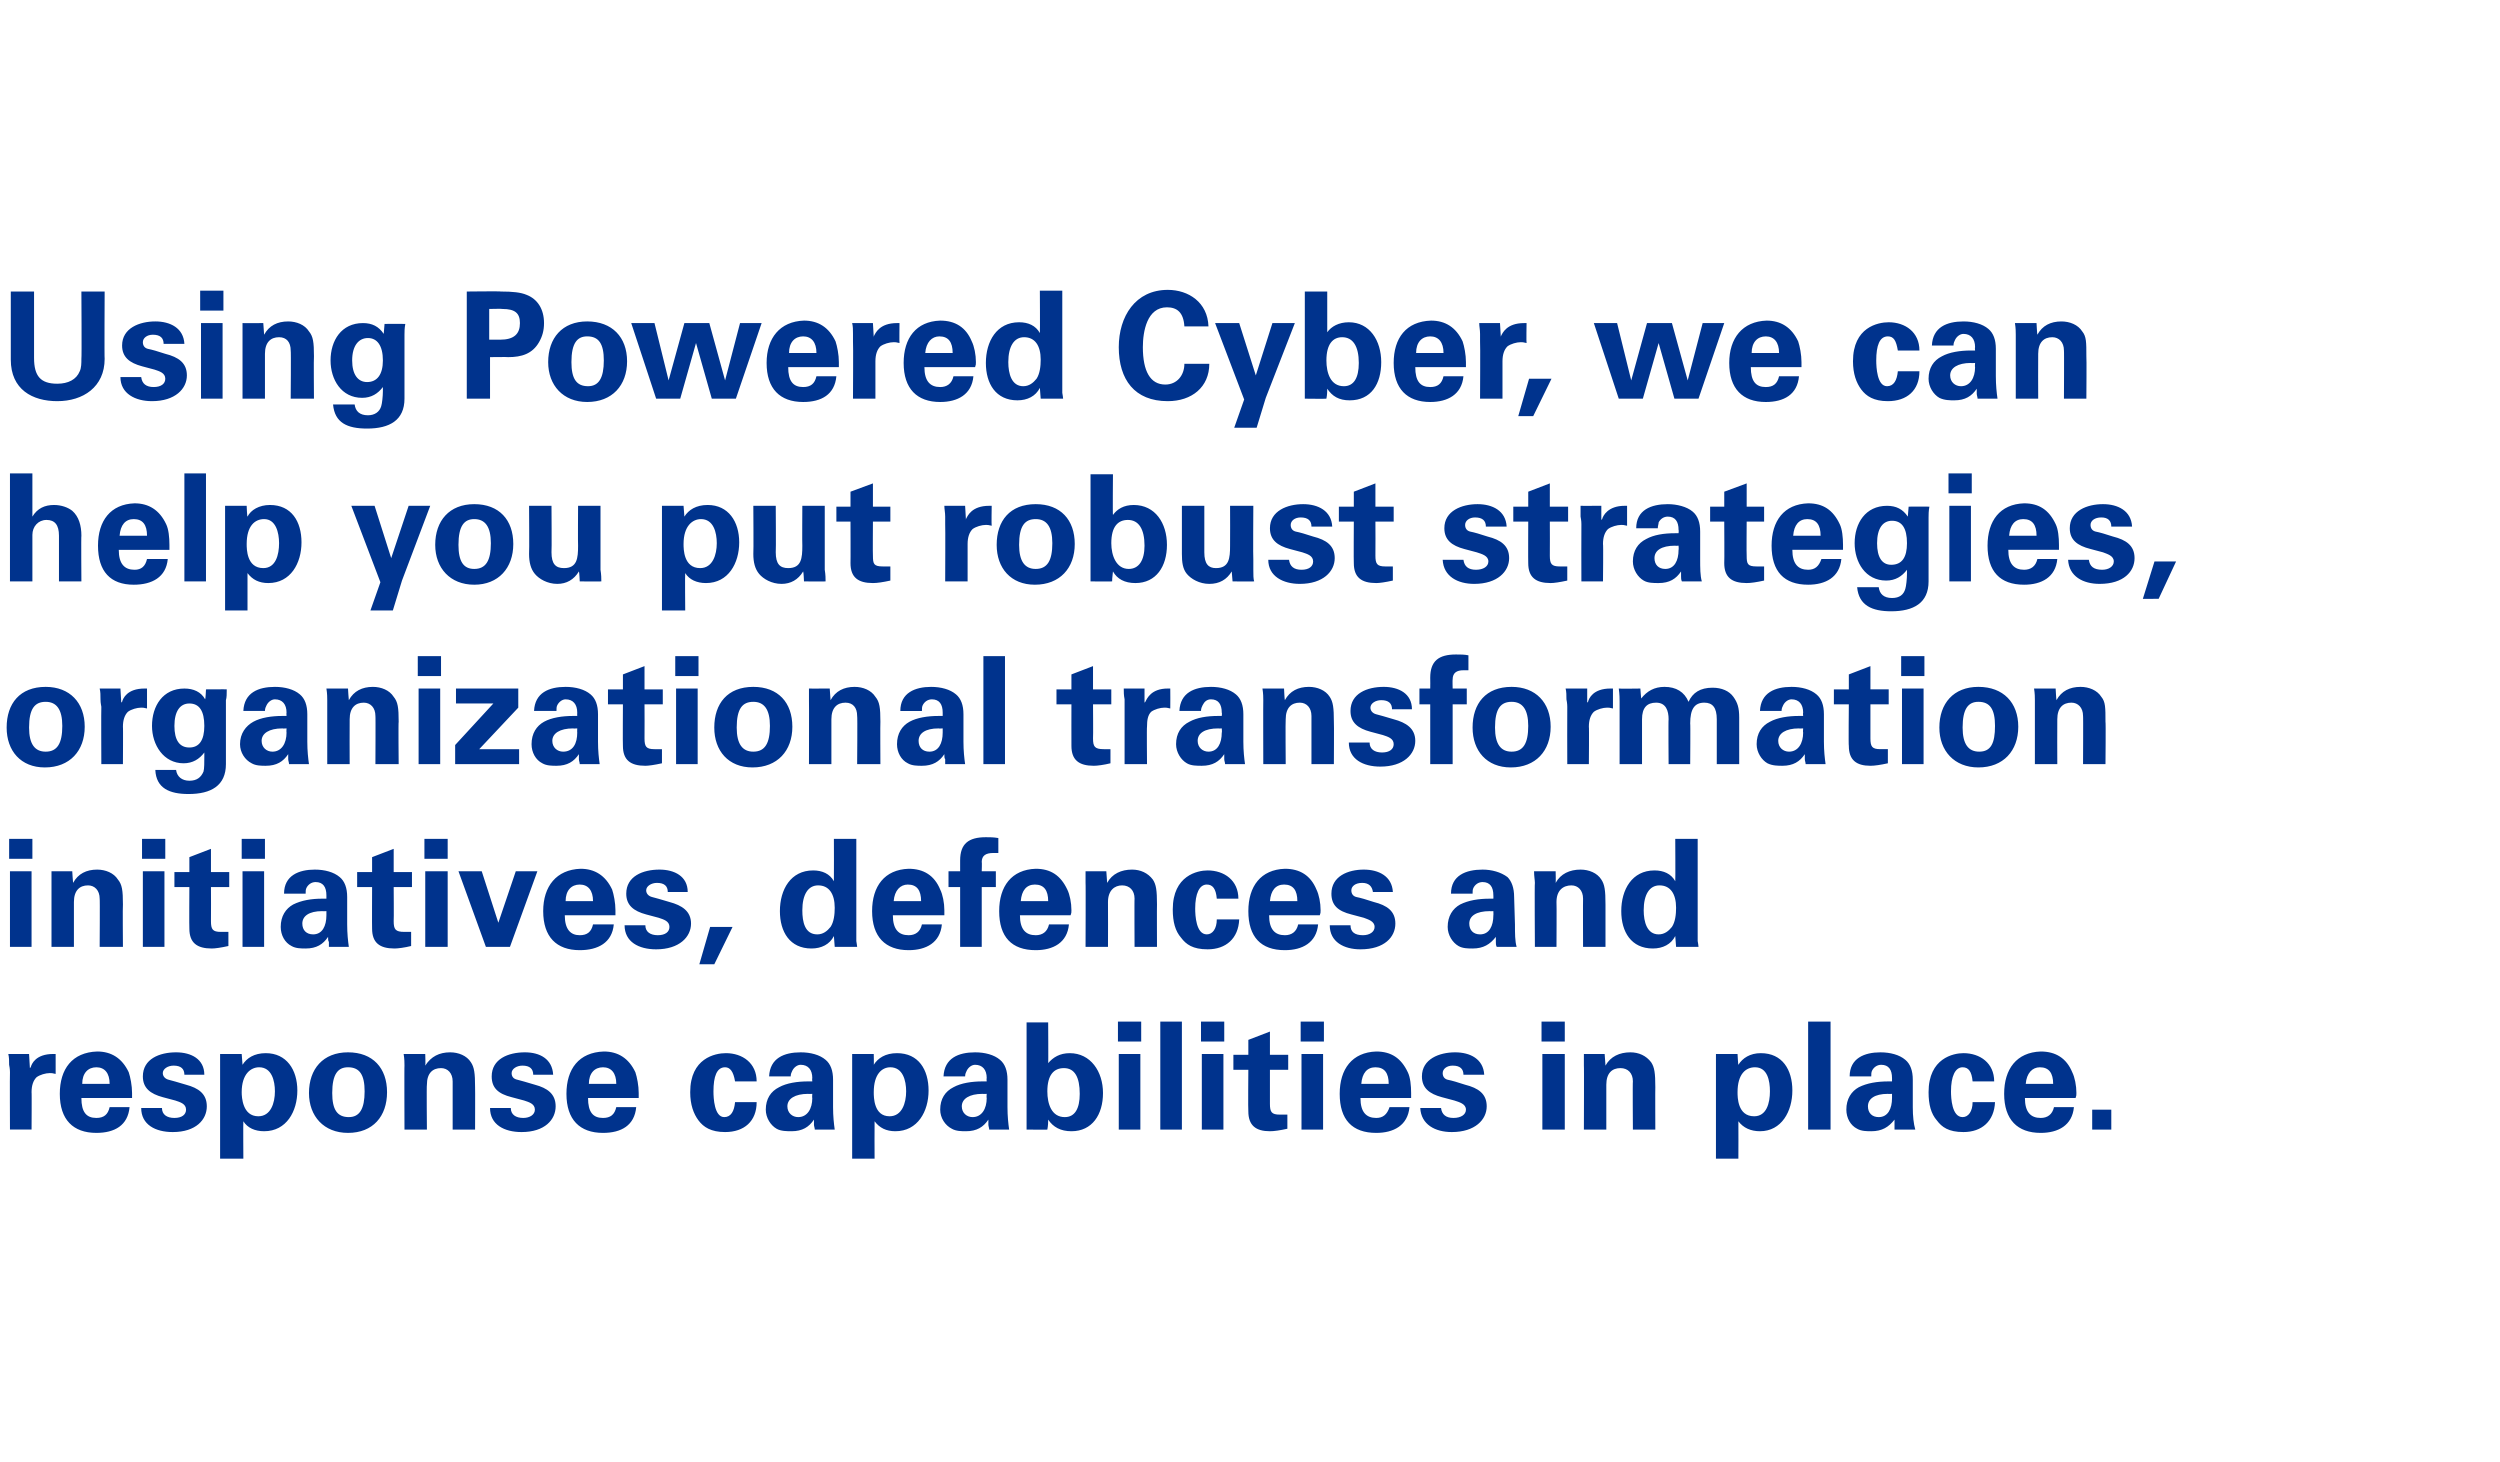
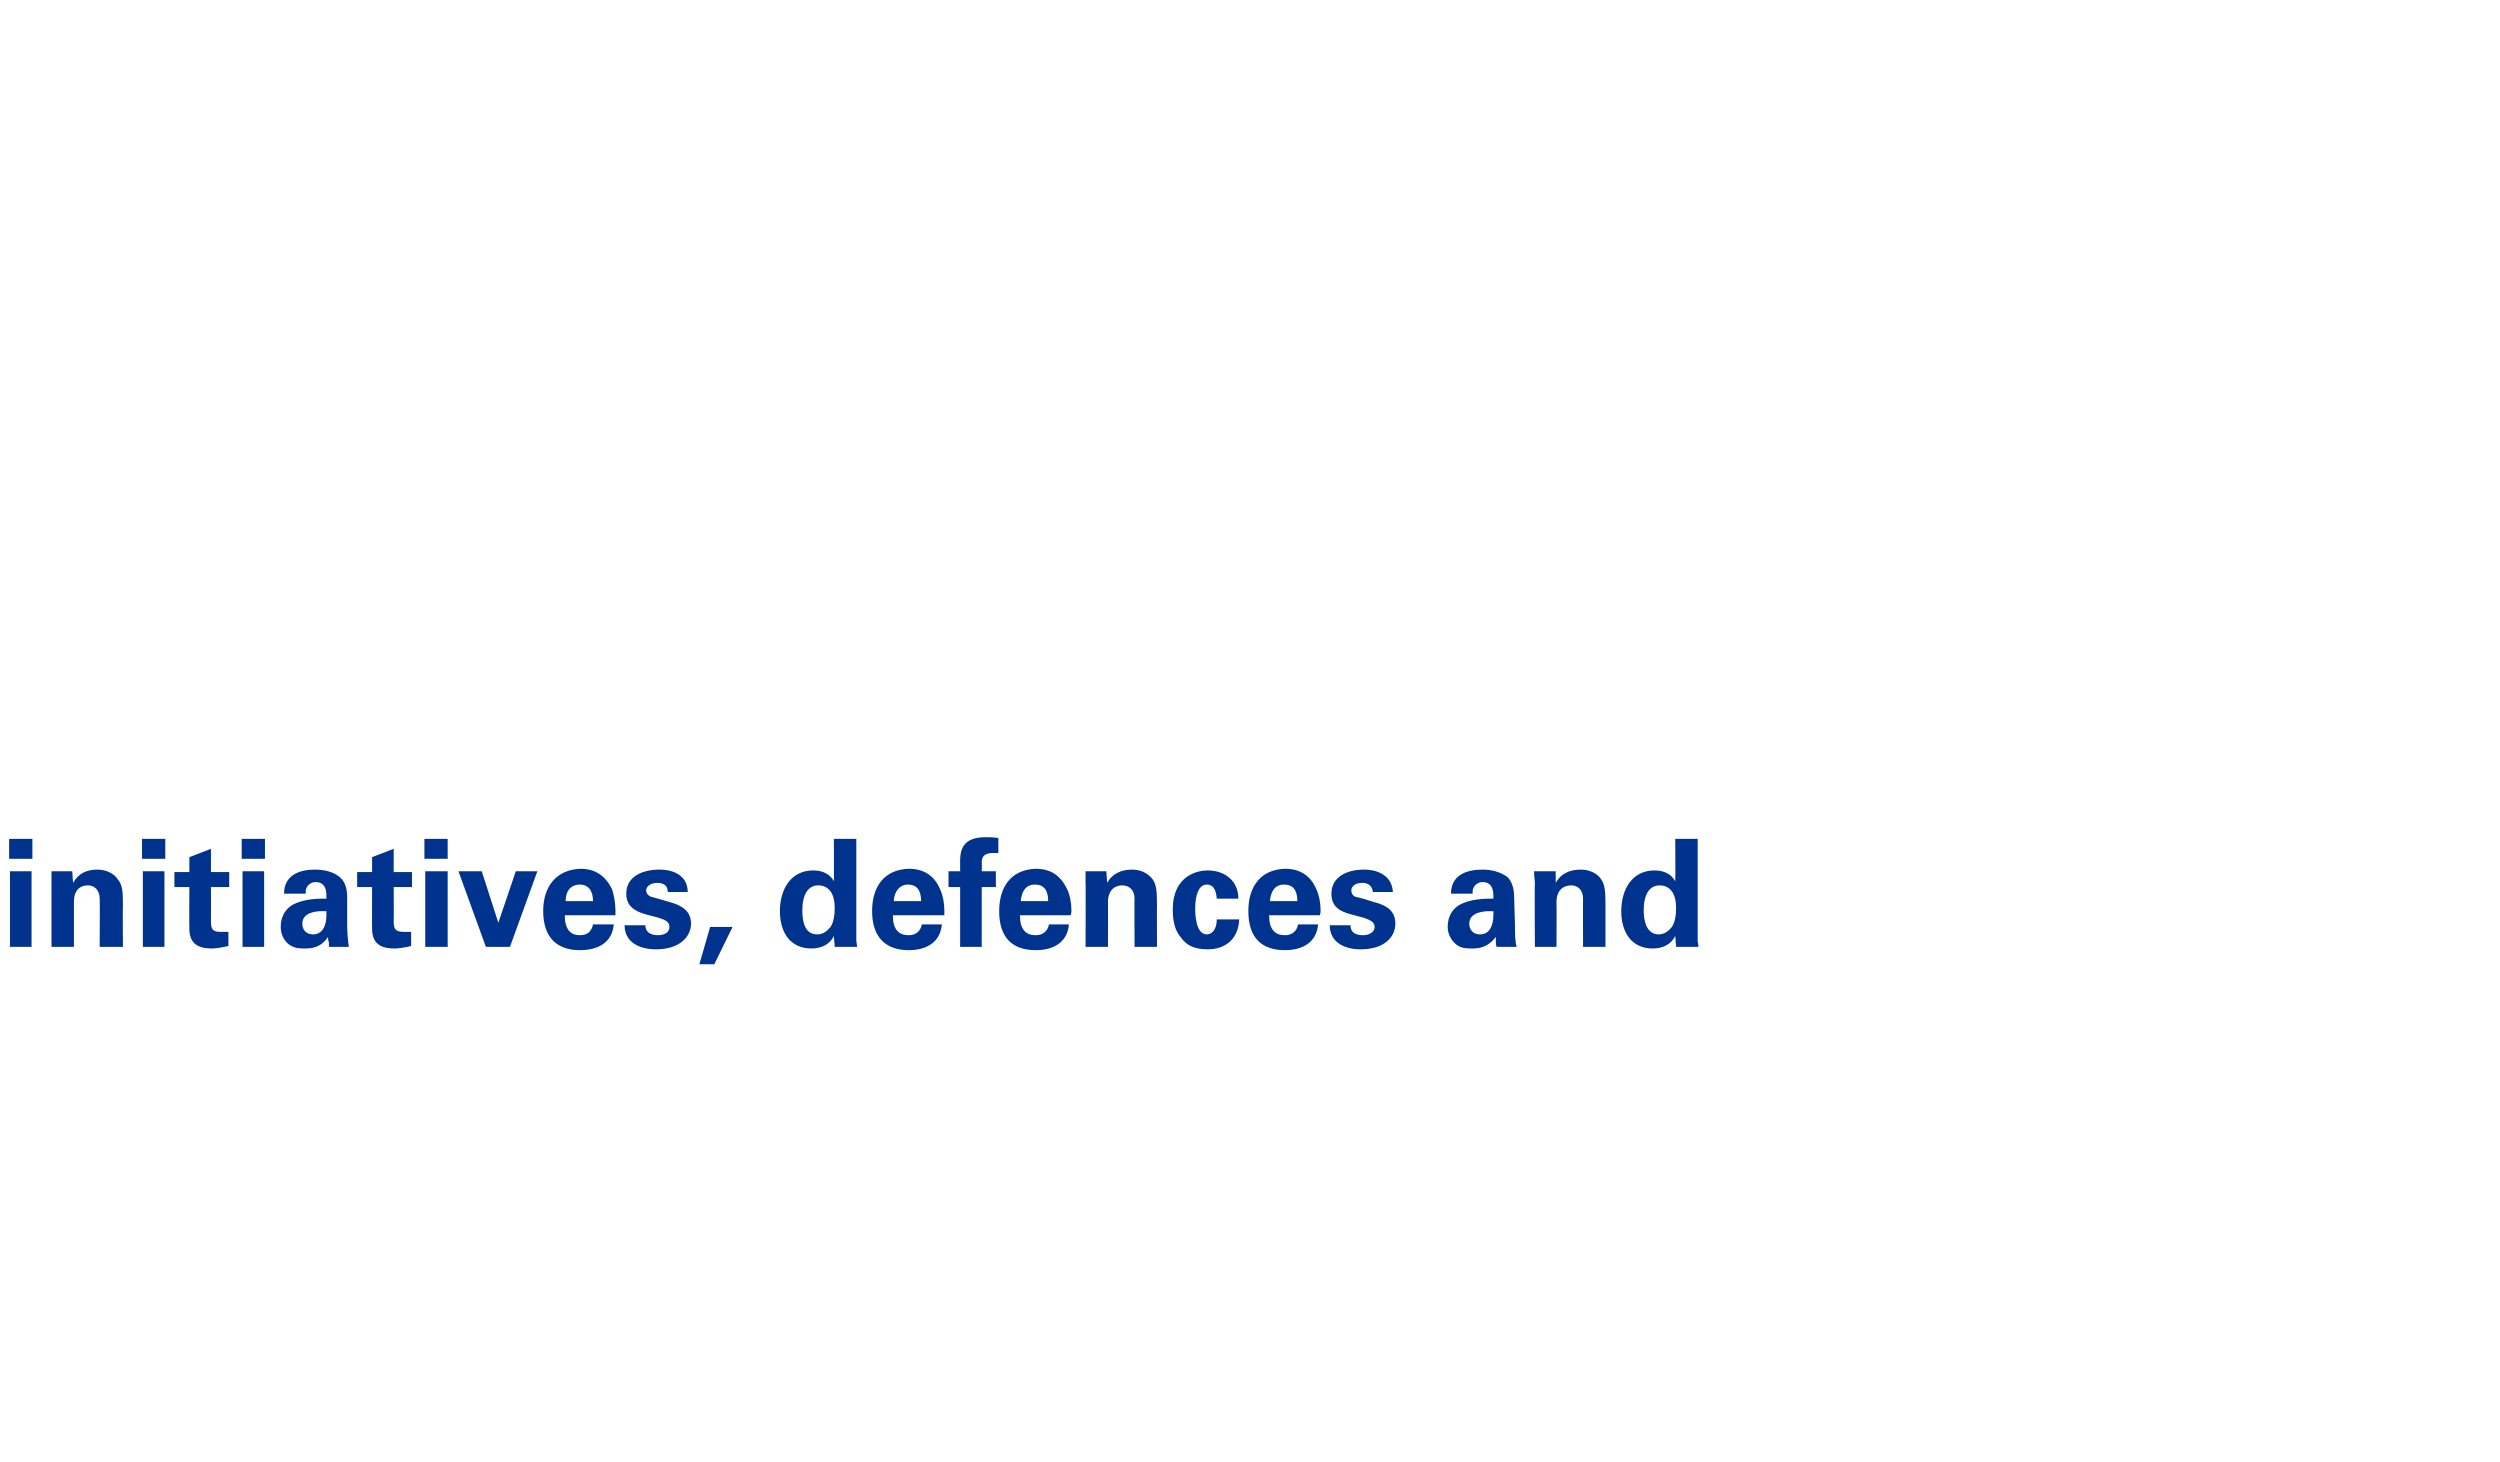
<svg xmlns="http://www.w3.org/2000/svg" version="1.1" width="301px" height="176px" viewBox="0 0 301 176">
  <desc>Using Powered Cyber, we can help you put robust strategies, organizational transformation initiatives, defences and r</desc>
  <defs />
  <g id="Polygon227714">
-     <path d="m6.7 129.3c-.4-.1-.5-.1-.7-.1c-.5 0-1.2.2-1.6.5c-.4.4-.6 1-.6 1.8c.03-.04 0 4.5 0 4.5H1.2s-.03-6.88 0-6.9c0-.1 0-.4-.1-.9c0-.5 0-.9-.1-1.3c.04.01 2.5 0 2.5 0l.1 1.7s.05-.07.1-.1c.1-.4.6-1.6 2.7-1.6h.3v2.4zm8.8-.2c.2.6.4 1.6.4 2.5v.6H9.8c0 1.7.6 2.4 1.8 2.4c.9 0 1.4-.4 1.6-1.3h2.4c-.2 2.2-1.8 3.1-4 3.1c-2.8 0-4.4-1.6-4.4-4.7c0-3 1.5-5 4.5-5.1c1.7 0 3 .8 3.8 2.5zm-2.3 1.4c0-1.3-.6-2-1.6-2c-1 0-1.7.7-1.7 2h3.3zm11.4-1.1h-2.4c0-.7-.4-1.1-1.3-1.1c-.7 0-1.3.4-1.3.9c0 .4.3.7.7.8c.4.1 1.1.3 2.1.6c1.5.4 2.5 1.1 2.5 2.6c0 1.6-1.3 3.1-4.1 3.1c-2.1 0-3.8-.9-3.8-2.9h2.5c0 .8.6 1.2 1.5 1.2c.9 0 1.4-.4 1.4-1c0-.7-.7-.9-1.3-1.1l-1.5-.4c-1.5-.4-2.4-1.1-2.4-2.5c0-2.1 2-2.9 4-2.9c1.8 0 3.4.8 3.4 2.7zm11.2 1.9c0 2.5-1.3 4.9-4 4.9c-1.1 0-2-.4-2.5-1.2c-.03-.01 0 4.5 0 4.5h-2.8v-12.6h2.6l.1 1.3c.5-.8 1.4-1.4 2.8-1.4c2.5 0 3.8 2 3.8 4.5zm-4.7 3.1c1.5 0 2-1.6 2-3c0-1.3-.4-2.9-1.9-2.9c-1 0-2.1.8-2.1 3c0 .6.1 2.9 2 2.9zm10.8 2c-2.9 0-4.7-2-4.7-4.8c0-2.9 1.7-4.9 4.7-4.9c3 0 4.7 1.9 4.7 4.8c0 2.9-1.7 4.9-4.7 4.9zm2-5c0-2-.6-2.9-2-2.9c-1.2 0-1.9.8-1.9 3.1c0 2 .6 2.9 2 2.9c1.3 0 1.9-1 1.9-3.1zm13.3 4.6h-2.7v-5.8c0-1-.6-1.6-1.4-1.6c-1 0-1.7.6-1.7 2c-.05.03 0 5.4 0 5.4h-2.7s-.03-7.74 0-7.7c0-.3 0-.8-.1-1.4h2.6s.05 1.37 0 1.4c.7-1.1 1.7-1.6 3-1.6c1 0 2 .4 2.5 1.2c.4.6.5 1.3.5 3c.02-.02 0 5.1 0 5.1zm9.4-6.6h-2.4c0-.7-.4-1.1-1.3-1.1c-.7 0-1.3.4-1.3.9c0 .4.2.7.7.8c.4.1 1.1.3 2.1.6c1.5.4 2.5 1.1 2.5 2.6c0 1.6-1.3 3.1-4.1 3.1c-2.1 0-3.8-.9-3.8-2.9h2.5c0 .8.6 1.2 1.5 1.2c.8 0 1.4-.4 1.4-1c0-.7-.7-.9-1.3-1.1l-1.5-.4c-1.6-.4-2.4-1.1-2.4-2.5c0-2.1 2-2.9 4-2.9c1.8 0 3.3.8 3.4 2.7zm9.9-.3c.2.6.4 1.6.4 2.5v.6h-6.1c0 1.7.6 2.4 1.8 2.4c.9 0 1.4-.4 1.6-1.3h2.4c-.2 2.2-1.8 3.1-4 3.1c-2.8 0-4.4-1.6-4.4-4.7c0-3 1.5-5 4.5-5.1c1.7 0 3 .8 3.8 2.5zm-2.3 1.4c0-1.3-.6-2-1.6-2c-1 0-1.7.7-1.7 2h3.3zm16.9-.3h-2.6c-.2-1.2-.6-1.7-1.2-1.7c-1 0-1.4 1.1-1.4 2.9c0 .8.1 3.1 1.3 3.1c.8 0 1.2-.7 1.3-1.8h2.6c0 2.3-1.5 3.6-3.8 3.6c-1.7 0-2.6-.6-3.2-1.4c-.6-.8-1-1.9-1-3.4c0-4.1 3-4.7 4.3-4.7c2 0 3.7 1.2 3.7 3.4zm8.3-2.6c.6.5.9 1.3.9 2.4v3.3c0 1.1.1 2 .2 2.7h-2.4c0-.2-.1-.4-.1-.6v-.6c-.6.9-1.4 1.4-2.7 1.4c-.5 0-1.3 0-1.8-.3c-.7-.4-1.3-1.3-1.3-2.3c0-1.3.6-2.2 1.6-2.7c.9-.5 2.2-.7 3.5-.7h.5s-.04-.36 0-.4c0-1-.5-1.6-1.4-1.6c-.4 0-.8.3-1 .7c-.1.2-.2.4-.2.7h-2.6c.1-2.2 1.8-2.9 3.8-2.9c1.2 0 2.3.3 3 .9zm-3.3 6.9c1.1 0 1.7-1 1.7-2.3c-.04.02 0-.5 0-.5c0 0-.51.03-.5 0c-1.6 0-2.5.6-2.5 1.5c0 .8.6 1.3 1.3 1.3zm15.7-3.2c0 2.5-1.3 4.9-4 4.9c-1.1 0-1.9-.4-2.5-1.2c-.02-.01 0 4.5 0 4.5h-2.7v-12.6h2.6s.03 1.34 0 1.3c.5-.8 1.4-1.4 2.8-1.4c2.6 0 3.8 2 3.8 4.5zm-4.7 3.1c1.5 0 2-1.6 2-3c0-1.3-.4-2.9-1.9-2.9c-1 0-2 .8-2 3c0 .6 0 2.9 1.9 2.9zm13.3-6.8c.6.5.9 1.3.9 2.4v3.3c0 1.1.1 2 .2 2.7h-2.4c0-.2-.1-.4-.1-.6v-.6c-.6.9-1.4 1.4-2.7 1.4c-.5 0-1.2 0-1.7-.3c-.8-.4-1.4-1.3-1.4-2.3c0-1.3.6-2.2 1.6-2.7c.9-.5 2.2-.7 3.5-.7h.5s-.04-.36 0-.4c0-1-.5-1.6-1.4-1.6c-.4 0-.8.3-1 .7c-.1.2-.2.4-.2.7h-2.6c.1-2.2 1.8-2.9 3.8-2.9c1.2 0 2.3.3 3 .9zm-3.3 6.9c1.1 0 1.7-1 1.7-2.3c-.04.02 0-.5 0-.5c0 0-.5.03-.5 0c-1.6 0-2.5.6-2.5 1.5c0 .8.6 1.3 1.3 1.3zm9.1-11.4s.03 4.94 0 4.9c.6-.7 1.4-1.2 2.6-1.2c2.5 0 4 2.2 4 4.8c0 2.6-1.3 4.6-3.8 4.6c-1.3 0-2.2-.5-2.8-1.4c0 .2 0 .7-.1 1.2c.04.03-2.5 0-2.5 0v-12.9h2.6zm2 11.4c1.2 0 1.8-1 1.8-2.8c0-2-.6-3.1-1.9-3.1c-1.2 0-2 .8-2 2.8c0 1.5.5 3.1 2.1 3.1zm9.2-11.5v2.4h-2.8V123h2.8zm-.1 3.9v9.1h-2.6v-9.1h2.6zm5-3.9v13h-2.6v-13h2.6zm5.1 0v2.4h-2.8V123h2.8zm-.1 3.9v9.1h-2.6v-9.1h2.6zm5.6.1h2.2v1.8h-2.2v4.1c0 1 .2 1.3 1.2 1.3h.9v1.7c-.9.2-1.6.3-2.1.3c-1.7 0-2.6-.7-2.6-2.4c-.04.02 0-5 0-5h-1.8V127h1.8v-1.8l2.6-1v2.8zm6.5-4v2.4h-2.8V123h2.8zm-.1 3.9v9.1h-2.6v-9.1h2.6zm10.2 2.2c.3.6.4 1.6.4 2.5v.6h-6.1c0 1.7.7 2.4 1.9 2.4c.8 0 1.3-.4 1.6-1.3h2.4c-.2 2.2-1.9 3.1-4 3.1c-2.9 0-4.4-1.6-4.4-4.7c0-3 1.5-5 4.4-5.1c1.8 0 3 .8 3.8 2.5zm-2.3 1.4c0-1.3-.5-2-1.6-2c-1 0-1.6.7-1.7 2h3.3zm11.5-1.1h-2.5c0-.7-.4-1.1-1.3-1.1c-.7 0-1.2.4-1.2.9c0 .4.2.7.6.8c.5.1 1.2.3 2.1.6c1.6.4 2.6 1.1 2.6 2.6c0 1.6-1.4 3.1-4.2 3.1c-2 0-3.7-.9-3.8-2.9h2.5c.1.8.6 1.2 1.5 1.2c.9 0 1.5-.4 1.5-1c0-.7-.8-.9-1.4-1.1l-1.5-.4c-1.5-.4-2.4-1.1-2.4-2.5c0-2.1 2.1-2.9 4-2.9c1.8 0 3.4.8 3.5 2.7zm9.7-6.4v2.4h-2.8V123h2.8zm0 3.9v9.1h-2.7v-9.1h2.7zm10.9 9.1h-2.7s-.04-5.84 0-5.8c0-1-.6-1.6-1.5-1.6c-1 0-1.7.6-1.7 2v5.4h-2.7s.03-7.74 0-7.7v-1.4c-.03.01 2.5 0 2.5 0l.1 1.4c.6-1.1 1.7-1.6 3-1.6c1 0 1.9.4 2.5 1.2c.4.6.5 1.3.5 3c-.02-.02 0 5.1 0 5.1zm16.5-4.7c0 2.5-1.3 4.9-3.9 4.9c-1.1 0-2-.4-2.6-1.2c.02-.01 0 4.5 0 4.5h-2.7v-12.6h2.6s.07 1.34.1 1.3c.5-.8 1.4-1.4 2.7-1.4c2.6 0 3.8 2 3.8 4.5zm-4.6 3.1c1.5 0 1.9-1.6 1.9-3c0-1.3-.3-2.9-1.8-2.9c-1.1 0-2.1.8-2.1 3c0 .6 0 2.9 2 2.9zm9.2-11.4v13h-2.7v-13h2.7zm9 4.6c.6.5.9 1.3.9 2.4v3.3c0 1.1.1 2 .3 2.7h-2.5v-1.2c-.7.9-1.5 1.4-2.8 1.4c-.5 0-1.2 0-1.7-.3c-.8-.4-1.3-1.3-1.3-2.3c0-1.3.6-2.2 1.5-2.7c1-.5 2.2-.7 3.6-.7h.4v-.4c0-1-.4-1.6-1.3-1.6c-.5 0-.9.3-1.1.7c-.1.2-.1.4-.1.7h-2.6c0-2.2 1.8-2.9 3.7-2.9c1.2 0 2.3.3 3 .9zm-3.2 6.9c1.1 0 1.6-1 1.6-2.3v-.5s-.46.03-.5 0c-1.6 0-2.4.6-2.4 1.5c0 .8.5 1.3 1.3 1.3zm13.9-4.3h-2.6c-.1-1.2-.5-1.7-1.2-1.7c-.9 0-1.4 1.1-1.4 2.9c0 .8.1 3.1 1.4 3.1c.7 0 1.2-.7 1.2-1.8h2.7c-.1 2.3-1.6 3.6-3.8 3.6c-1.8 0-2.6-.6-3.2-1.4c-.7-.8-1-1.9-1-3.4c0-4.1 3-4.7 4.2-4.7c2 0 3.7 1.2 3.7 3.4zm9.4-1.1c.3.6.5 1.6.5 2.5c0 .3 0 .3-.1.6h-6.1c0 1.7.7 2.4 1.9 2.4c.8 0 1.4-.4 1.6-1.3h2.4c-.2 2.2-1.9 3.1-4 3.1c-2.8 0-4.4-1.6-4.4-4.7c0-3 1.5-5 4.4-5.1c1.8 0 3.1.8 3.8 2.5zm-2.3 1.4c0-1.3-.5-2-1.6-2c-.9 0-1.6.7-1.7 2h3.3zm7 3.1v2.4h-2.3v-2.4h2.3z" stroke="none" fill="#00338d" />
-   </g>
+     </g>
  <g id="Polygon227713">
    <path d="m3.9 101v2.4H1.1V101h2.8zm-.1 3.9v9.1H1.2v-9.1h2.6zm11 9.1H12s.04-5.84 0-5.8c0-1-.6-1.6-1.4-1.6c-1 0-1.7.6-1.7 2v5.4H6.2v-9.1c-.04.01 2.5 0 2.5 0c0 0 .08 1.37.1 1.4c.6-1.1 1.6-1.6 2.9-1.6c1 0 2 .4 2.5 1.2c.5.6.6 1.3.6 3c-.04-.02 0 5.1 0 5.1zm5.1-13v2.4h-2.8V101h2.8zm-.1 3.9v9.1h-2.6v-9.1h2.6zm5.6.1h2.2v1.8h-2.2s.02 4.08 0 4.1c0 1 .2 1.3 1.2 1.3h.9v1.7c-.9.2-1.6.3-2 .3c-1.8 0-2.7-.7-2.7-2.4c-.03.02 0-5 0-5H21V105h1.8v-1.8l2.6-1v2.8zm6.5-4v2.4h-2.8V101h2.8zm-.1 3.9v9.1h-2.6v-9.1h2.6zm9.1.7c.6.5.9 1.3.9 2.4v3.3c0 1.1.1 2 .2 2.7h-2.4v-.6c-.1-.1-.1-.3-.1-.6c-.6.9-1.4 1.4-2.7 1.4c-.5 0-1.2 0-1.7-.3c-.8-.4-1.3-1.3-1.3-2.3c0-1.3.6-2.2 1.5-2.7c1-.5 2.2-.7 3.5-.7h.5v-.4c0-1-.4-1.6-1.3-1.6c-.5 0-.9.3-1.1.7c-.1.2-.1.4-.1.7h-2.6c0-2.2 1.8-2.9 3.7-2.9c1.2 0 2.3.3 3 .9zm-3.2 6.9c1.1 0 1.6-1 1.6-2.3v-.5s-.47.03-.5 0c-1.6 0-2.4.6-2.4 1.5c0 .8.5 1.3 1.3 1.3zm9.7-7.5h2.2v1.8h-2.2s.03 4.08 0 4.1c0 1 .2 1.3 1.3 1.3h.8v1.7c-.8.2-1.6.3-2 .3c-1.8 0-2.7-.7-2.7-2.4c-.02.02 0-5 0-5H43V105h1.8v-1.8l2.6-1v2.8zm6.5-4v2.4h-2.8V101h2.8zm0 3.9v9.1h-2.7v-9.1h2.7zm4.1 0l2 6.2l2.1-6.2h2.6l-3.3 9.1h-2.9l-3.3-9.1h2.8zm15.7 2.2c.2.6.4 1.6.4 2.5v.6H68c0 1.7.7 2.4 1.8 2.4c.9 0 1.4-.4 1.6-1.3h2.5c-.2 2.2-1.9 3.1-4.1 3.1c-2.8 0-4.4-1.6-4.4-4.7c0-3 1.6-5 4.5-5.1c1.7 0 3 .8 3.8 2.5zm-2.3 1.4c0-1.3-.6-2-1.6-2c-1 0-1.7.7-1.7 2h3.3zm11.4-1.1h-2.4c0-.7-.4-1.1-1.3-1.1c-.7 0-1.3.4-1.3.9c0 .4.3.7.7.8c.4.1 1.1.3 2.1.6c1.5.4 2.6 1.1 2.6 2.6c0 1.6-1.4 3.1-4.2 3.1c-2.1 0-3.8-.9-3.8-2.9h2.5c0 .8.6 1.2 1.5 1.2c.9 0 1.4-.4 1.4-1c0-.7-.7-.9-1.3-1.1l-1.5-.4c-1.5-.4-2.4-1.1-2.4-2.5c0-2.1 2-2.9 4-2.9c1.8 0 3.4.8 3.4 2.7zm5.4 4.2l-2.2 4.5h-1.8l1.3-4.5h2.7zm14.9-10.6v12.3c.02.05.1.7.1.7h-2.7l-.1-1.3c-.5 1-1.5 1.5-2.7 1.5c-2.6 0-3.8-2-3.8-4.5c0-2.6 1.3-4.9 4-4.9c1.1 0 2 .4 2.5 1.3c.02-.04 0-5.1 0-5.1h2.7zm-4.7 11.5c.7 0 1.2-.4 1.6-.9c.4-.6.5-1.5.5-2.3c0-1.7-.7-2.7-2-2.7c-1.2 0-1.9 1.1-1.9 3c0 1.4.3 2.9 1.8 2.9zm14.8-5.4c.3.6.5 1.6.5 2.5v.6h-6.2c0 1.7.7 2.4 1.9 2.4c.8 0 1.4-.4 1.6-1.3h2.4c-.2 2.2-1.9 3.1-4 3.1c-2.8 0-4.4-1.6-4.4-4.7c0-3 1.5-5 4.4-5.1c1.8 0 3.1.8 3.8 2.5zm-2.3 1.4c0-1.3-.5-2-1.6-2c-.9 0-1.6.7-1.7 2h3.3zm9.3-5.8h-.6c-.9 0-1.4.3-1.4 1.1c.04-.03 0 1.1 0 1.1h1.7v1.9h-1.7v7.2h-2.6v-7.2h-1.4v-1.9h1.4v-1.3c0-2 1-2.8 3.1-2.8c.5 0 .9 0 1.5.1v1.8zm8.3 4.4c.3.6.5 1.6.5 2.5c0 .3 0 .3-.1.6h-6.1c0 1.7.7 2.4 1.9 2.4c.8 0 1.4-.4 1.6-1.3h2.4c-.2 2.2-1.9 3.1-4 3.1c-2.9 0-4.4-1.6-4.4-4.7c0-3 1.5-5 4.4-5.1c1.8 0 3 .8 3.8 2.5zm-2.3 1.4c0-1.3-.5-2-1.6-2c-1 0-1.6.7-1.7 2h3.3zm13.1 5.5h-2.7s-.03-5.84 0-5.8c0-1-.6-1.6-1.5-1.6c-.9 0-1.7.6-1.7 2c.02.03 0 5.4 0 5.4h-2.7s.03-7.74 0-7.7v-1.4c-.02.01 2.5 0 2.5 0c0 0 .11 1.37.1 1.4c.6-1.1 1.7-1.6 3-1.6c1 0 1.9.4 2.5 1.2c.4.6.5 1.3.5 3c-.02-.02 0 5.1 0 5.1zm9.8-5.8h-2.6c-.1-1.2-.5-1.7-1.2-1.7c-.9 0-1.4 1.1-1.4 2.9c0 .8.1 3.1 1.4 3.1c.7 0 1.2-.7 1.2-1.8h2.7c-.1 2.3-1.6 3.6-3.8 3.6c-1.8 0-2.6-.6-3.2-1.4c-.7-.8-1-1.9-1-3.4c0-4.1 3-4.7 4.2-4.7c2 0 3.7 1.2 3.7 3.4zm9.4-1.1c.3.6.5 1.6.5 2.5c0 .3 0 .3-.1.6h-6.1c0 1.7.7 2.4 1.9 2.4c.8 0 1.4-.4 1.6-1.3h2.4c-.2 2.2-1.9 3.1-4 3.1c-2.9 0-4.4-1.6-4.4-4.7c0-3 1.5-5 4.4-5.1c1.8 0 3.1.8 3.8 2.5zm-2.3 1.4c0-1.3-.5-2-1.6-2c-1 0-1.6.7-1.7 2h3.3zm11.5-1.1h-2.4c-.1-.7-.5-1.1-1.3-1.1c-.8 0-1.3.4-1.3.9c0 .4.2.7.6.8c.5.1 1.2.3 2.1.6c1.6.4 2.6 1.1 2.6 2.6c0 1.6-1.3 3.1-4.2 3.1c-2 0-3.7-.9-3.7-2.9h2.5c0 .8.5 1.2 1.5 1.2c.8 0 1.4-.4 1.4-1c0-.7-.8-.9-1.3-1.1l-1.5-.4c-1.6-.4-2.4-1.1-2.4-2.5c0-2.1 2-2.9 3.9-2.9c1.8 0 3.4.8 3.5 2.7zm13.8-1.8c.5.5.8 1.3.8 2.4l.1 3.3c0 1.1 0 2 .2 2.7h-2.4c-.1-.2-.1-.4-.1-.6v-.6c-.7.9-1.5 1.4-2.8 1.4c-.5 0-1.2 0-1.7-.3c-.7-.4-1.3-1.3-1.3-2.3c0-1.3.6-2.2 1.5-2.7c1-.5 2.2-.7 3.6-.7h.4s.02-.36 0-.4c0-1-.4-1.6-1.3-1.6c-.5 0-.9.3-1.1.7c-.1.2-.1.4-.1.7h-2.6c0-2.2 1.8-2.9 3.8-2.9c1.1 0 2.2.3 3 .9zm-3.3 6.9c1.1 0 1.6-1 1.6-2.3c.02.02 0-.5 0-.5c0 0-.45.03-.4 0c-1.7 0-2.5.6-2.5 1.5c0 .8.5 1.3 1.3 1.3zm15.1 1.5h-2.7s-.02-5.84 0-5.8c0-1-.6-1.6-1.4-1.6c-1 0-1.8.6-1.8 2c.03.03 0 5.4 0 5.4h-2.6s-.05-7.74 0-7.7c0-.3-.1-.8-.1-1.4h2.6s.03 1.37 0 1.4c.6-1.1 1.7-1.6 3-1.6c1 0 2 .4 2.5 1.2c.4.6.5 1.3.5 3v5.1zm11.1-13v12.3c.03.05.1.7.1.7h-2.7l-.1-1.3c-.5 1-1.5 1.5-2.7 1.5c-2.6 0-3.8-2-3.8-4.5c0-2.6 1.3-4.9 4-4.9c1.1 0 2 .4 2.5 1.3c.03-.04 0-5.1 0-5.1h2.7zm-4.7 11.5c.7 0 1.2-.4 1.6-.9c.4-.6.5-1.5.5-2.3c0-1.7-.7-2.7-2-2.7c-1.2 0-1.9 1.1-1.9 3c0 1.4.4 2.9 1.8 2.9z" stroke="none" fill="#00338d" />
  </g>
  <g id="Polygon227712">
-     <path d="m5.4 92.4c-2.9 0-4.6-2-4.6-4.8c0-2.9 1.6-4.9 4.7-4.9c2.9 0 4.7 1.9 4.7 4.8c0 2.9-1.8 4.9-4.8 4.9zm2.1-5c0-2-.7-2.9-2-2.9c-1.3 0-2 .8-2 3.1c0 2 .7 2.9 2 2.9c1.4 0 2-1 2-3.1zm10.2-2.1c-.4-.1-.5-.1-.7-.1c-.5 0-1.2.2-1.6.5c-.4.4-.6 1-.6 1.8c.03-.04 0 4.5 0 4.5h-2.6s-.03-6.88 0-6.9c0-.1-.1-.4-.1-.9c0-.5 0-.9-.1-1.3c.04.01 2.5 0 2.5 0l.1 1.7s.05-.07.1-.1c.1-.4.6-1.6 2.7-1.6h.3v2.4zm7-1.1c.05-.02.1-1.2.1-1.2c0 0 2.54-.02 2.5 0c0 .5 0 1-.1 1.3v7.7c0 2.6-1.8 3.6-4.5 3.6c-2.3 0-3.9-.7-4-2.9h2.5c.1.8.7 1.3 1.6 1.3c.9 0 1.4-.4 1.7-1.1c.1-.3.1-1.2.1-1.8v-.5c-.6.8-1.4 1.3-2.5 1.3c-2.4 0-3.8-2.2-3.8-4.5c0-2.4 1.3-4.5 3.9-4.5c1.1 0 2 .4 2.5 1.3zM22.8 90c1.2 0 1.8-.9 1.8-2.6c0-1.8-.6-2.7-1.8-2.7c-1.1 0-1.8.9-1.8 2.7c0 1.7.6 2.6 1.8 2.6zm13.3-6.4c.6.5.9 1.3.9 2.4v3.3c0 1.1.1 2 .2 2.7h-2.4c0-.2-.1-.4-.1-.6v-.6c-.6.9-1.4 1.4-2.7 1.4c-.5 0-1.2 0-1.7-.3c-.8-.4-1.4-1.3-1.4-2.3c0-1.3.7-2.2 1.6-2.7c.9-.5 2.2-.7 3.5-.7h.5s-.03-.36 0-.4c0-1-.5-1.6-1.4-1.6c-.4 0-.8.3-1 .7c-.1.2-.2.4-.2.7h-2.6c.1-2.2 1.8-2.9 3.8-2.9c1.2 0 2.3.3 3 .9zm-3.3 6.9c1.1 0 1.7-1 1.7-2.3c-.03.02 0-.5 0-.5c0 0-.5.03-.5 0c-1.6 0-2.5.6-2.5 1.5c0 .8.6 1.3 1.3 1.3zM48 92h-2.8s.03-5.84 0-5.8c0-1-.6-1.6-1.4-1.6c-1 0-1.7.6-1.7 2c-.02.03 0 5.4 0 5.4h-2.7v-7.7c0-.3 0-.8-.1-1.4h2.6s.08 1.37.1 1.4c.6-1.1 1.6-1.6 2.9-1.6c1 0 2 .4 2.5 1.2c.5.6.6 1.3.6 3c-.05-.02 0 5.1 0 5.1zm5.1-13v2.4h-2.8V79h2.8zm-.1 3.9v9.1h-2.6v-9.1h2.6zm9.4 0v2.3l-4.7 5h4.8v1.8h-7.7v-2.3l4.6-5h-4.5v-1.8h7.5zm8.7.7c.6.5.9 1.3.9 2.4v3.3c0 1.1.1 2 .2 2.7h-2.4c0-.2-.1-.4-.1-.6v-.6c-.6.9-1.4 1.4-2.7 1.4c-.5 0-1.2 0-1.7-.3c-.8-.4-1.3-1.3-1.3-2.3c0-1.3.6-2.2 1.5-2.7c.9-.5 2.2-.7 3.5-.7h.5s-.02-.36 0-.4c0-1-.5-1.6-1.4-1.6c-.4 0-.8.3-1 .7c-.1.2-.1.4-.1.7h-2.7c.1-2.2 1.8-2.9 3.8-2.9c1.2 0 2.3.3 3 .9zm-3.3 6.9c1.2 0 1.7-1 1.7-2.3c-.02.02 0-.5 0-.5c0 0-.49.03-.5 0c-1.6 0-2.5.6-2.5 1.5c0 .8.6 1.3 1.3 1.3zm9.8-7.5h2.2v1.8h-2.2s.02 4.08 0 4.1c0 1 .2 1.3 1.2 1.3h.9v1.7c-.9.2-1.6.3-2 .3c-1.8 0-2.7-.7-2.7-2.4c-.03.02 0-5 0-5h-1.8V83h1.8v-1.8l2.6-1v2.8zm6.5-4v2.4h-2.8V79h2.8zm-.1 3.9v9.1h-2.6v-9.1h2.6zm6.6 9.5c-2.9 0-4.6-2-4.6-4.8c0-2.9 1.6-4.9 4.7-4.9c3 0 4.7 1.9 4.7 4.8c0 2.9-1.8 4.9-4.8 4.9zm2.1-5c0-2-.7-2.9-2-2.9c-1.3 0-2 .8-2 3.1c0 2 .7 2.9 2 2.9c1.4 0 2-1 2-3.1zM106 92h-2.8s.05-5.84 0-5.8c0-1-.5-1.6-1.4-1.6c-1 0-1.7.6-1.7 2v5.4h-2.7s.02-7.74 0-7.7v-1.4c-.04.01 2.5 0 2.5 0l.1 1.4c.6-1.1 1.6-1.6 2.9-1.6c1 0 2 .4 2.5 1.2c.5.6.6 1.3.6 3c-.03-.02 0 5.1 0 5.1zm9.1-8.4c.6.5.9 1.3.9 2.4v3.3c0 1.1.1 2 .2 2.7h-2.4v-.6c-.1-.1-.1-.3-.1-.6c-.6.9-1.4 1.4-2.7 1.4c-.5 0-1.2 0-1.7-.3c-.8-.4-1.3-1.3-1.3-2.3c0-1.3.6-2.2 1.5-2.7c.9-.5 2.2-.7 3.5-.7h.5v-.4c0-1-.4-1.6-1.3-1.6c-.5 0-.9.3-1.1.7c-.1.2-.1.4-.1.7h-2.6c0-2.2 1.8-2.9 3.7-2.9c1.2 0 2.3.3 3 .9zm-3.2 6.9c1.1 0 1.6-1 1.6-2.3v-.5s-.48.03-.5 0c-1.6 0-2.4.6-2.4 1.5c0 .8.5 1.3 1.3 1.3zM121 79v13h-2.6v-13h2.6zm10.6 4h2.2v1.8h-2.2s.03 4.08 0 4.1c0 1 .2 1.3 1.3 1.3h.8v1.7c-.8.2-1.6.3-2 .3c-1.8 0-2.7-.7-2.7-2.4c-.01.02 0-5 0-5h-1.8V83h1.8v-1.8l2.6-1v2.8zm9.3 2.3c-.4-.1-.5-.1-.7-.1c-.5 0-1.2.2-1.6.5c-.4.4-.5 1-.5 1.8c-.04-.04 0 4.5 0 4.5h-2.7v-7.8c-.1-.5-.1-.9-.1-1.3c-.03.01 2.5 0 2.5 0v1.7l.1-.1c.2-.4.7-1.6 2.7-1.6h.3s.02 2.38 0 2.4zm7.9-1.7c.6.5.9 1.3.9 2.4v3.3c0 1.1.1 2 .2 2.7h-2.4c0-.2-.1-.4-.1-.6v-.6c-.6.9-1.4 1.4-2.7 1.4c-.6 0-1.3 0-1.8-.3c-.7-.4-1.3-1.3-1.3-2.3c0-1.3.6-2.2 1.6-2.7c.9-.5 2.1-.7 3.5-.7h.4s.05-.36 0-.4c0-1-.4-1.6-1.3-1.6c-.5 0-.8.3-1 .7c-.1.2-.2.4-.2.7H142c.1-2.2 1.8-2.9 3.8-2.9c1.2 0 2.3.3 3 .9zm-3.3 6.9c1.1 0 1.6-1 1.6-2.3c.05.02 0-.5 0-.5c0 0-.42.03-.4 0c-1.7 0-2.5.6-2.5 1.5c0 .8.6 1.3 1.3 1.3zm15.1 1.5h-2.7v-5.8c0-1-.6-1.6-1.4-1.6c-1 0-1.7.6-1.7 2c-.04.03 0 5.4 0 5.4h-2.7s-.02-7.74 0-7.7c0-.3 0-.8-.1-1.4h2.6s.06 1.37.1 1.4c.6-1.1 1.6-1.6 2.9-1.6c1 0 2 .4 2.5 1.2c.4.6.5 1.3.5 3c.03-.02 0 5.1 0 5.1zm9.4-6.6h-2.4c0-.7-.4-1.1-1.3-1.1c-.7 0-1.3.4-1.3.9c0 .4.3.7.7.8c.4.1 1.1.3 2.1.6c1.5.4 2.6 1.1 2.6 2.6c0 1.6-1.4 3.1-4.2 3.1c-2.1 0-3.8-.9-3.8-2.9h2.5c0 .8.6 1.2 1.5 1.2c.9 0 1.4-.4 1.4-1c0-.7-.7-.9-1.3-1.1l-1.5-.4c-1.5-.4-2.4-1.1-2.4-2.5c0-2.1 2-2.9 4-2.9c1.8 0 3.4.8 3.4 2.7zm6.8-4.7h-.6c-.8 0-1.3.3-1.3 1.1c-.03-.03 0 1.1 0 1.1h1.7v1.9h-1.7v7.2h-2.7v-7.2h-1.3v-1.9h1.3s.02-1.27 0-1.3c0-2 1-2.8 3.1-2.8c.6 0 1 0 1.5.1v1.8zm5.1 11.7c-2.9 0-4.6-2-4.6-4.8c0-2.9 1.6-4.9 4.7-4.9c2.9 0 4.7 1.9 4.7 4.8c0 2.9-1.8 4.9-4.8 4.9zm2.1-5c0-2-.7-2.9-2-2.9c-1.3 0-2 .8-2 3.1c0 2 .7 2.9 2 2.9c1.4 0 2-1 2-3.1zm10.2-2.1c-.4-.1-.5-.1-.7-.1c-.5 0-1.2.2-1.6.5c-.4.4-.6 1-.6 1.8c.04-.04 0 4.5 0 4.5h-2.6s-.02-6.88 0-6.9c0-.1 0-.4-.1-.9c0-.5 0-.9-.1-1.3h2.6v1.7l.1-.1c.1-.4.6-1.6 2.7-1.6h.3v2.4zm12-2.5c1.1 0 2 .4 2.5 1.1c.5.7.7 1.3.7 2.5v5.6h-2.7v-5.4c0-1.4-.5-2-1.5-2c-1.2 0-1.7.8-1.7 2.5c.04-.04 0 4.9 0 4.9h-2.6s-.04-5.44 0-5.4c0-1-.3-2-1.5-2c-1.1 0-1.7.6-1.7 2v5.4H195v-7.5c0-.3 0-.9-.1-1.6c.02.04 2.6 0 2.6 0c0 0 .09 1.21.1 1.2c.7-.9 1.6-1.4 2.8-1.4c1.4 0 2.4.6 2.9 1.8c.5-1.1 1.4-1.7 2.9-1.7zm12.5.8c.6.5.9 1.3.9 2.4v3.3c0 1.1.1 2 .2 2.7h-2.4c0-.2-.1-.4-.1-.6v-.6c-.6.9-1.4 1.4-2.7 1.4c-.5 0-1.2 0-1.8-.3c-.7-.4-1.3-1.3-1.3-2.3c0-1.3.6-2.2 1.6-2.7c.9-.5 2.2-.7 3.5-.7h.5s-.04-.36 0-.4c0-1-.5-1.6-1.4-1.6c-.4 0-.8.3-1 .7c-.1.2-.2.4-.2.7h-2.6c.1-2.2 1.8-2.9 3.8-2.9c1.2 0 2.3.3 3 .9zm-3.3 6.9c1.1 0 1.7-1 1.7-2.3c-.04.02 0-.5 0-.5c0 0-.51.03-.5 0c-1.6 0-2.5.6-2.5 1.5c0 .8.6 1.3 1.3 1.3zm9.8-7.5h2.2v1.8h-2.2v4.1c0 1 .2 1.3 1.2 1.3h.9v1.7c-.9.2-1.6.3-2.1.3c-1.7 0-2.6-.7-2.6-2.4c-.05.02 0-5 0-5h-1.8V83h1.8v-1.8l2.6-1v2.8zm6.5-4v2.4h-2.8V79h2.8zm-.1 3.9v9.1H229v-9.1h2.6zm6.6 9.5c-2.9 0-4.7-2-4.7-4.8c0-2.9 1.7-4.9 4.7-4.9c3 0 4.8 1.9 4.8 4.8c0 2.9-1.8 4.9-4.8 4.9zm2-5c0-2-.6-2.9-2-2.9c-1.2 0-1.9.8-1.9 3.1c0 2 .7 2.9 2 2.9c1.4 0 1.9-1 1.9-3.1zm13.3 4.6h-2.7s.03-5.84 0-5.8c0-1-.6-1.6-1.4-1.6c-1 0-1.7.6-1.7 2c-.02.03 0 5.4 0 5.4H245v-7.7c0-.3 0-.8-.1-1.4h2.6s.07 1.37.1 1.4c.6-1.1 1.6-1.6 2.9-1.6c1 0 2 .4 2.5 1.2c.5.6.5 1.3.5 3c.05-.02 0 5.1 0 5.1z" stroke="none" fill="#00338d" />
-   </g>
+     </g>
  <g id="Polygon227711">
-     <path d="m3.9 57v5.2c.6-1 1.5-1.4 2.6-1.4c.9 0 1.7.3 2.2.7c.8.7 1.1 1.8 1.1 3c-.04-.03 0 5.5 0 5.5H7.1v-5.5c0-1.3-.5-1.9-1.5-1.9c-1 0-1.7.8-1.7 1.8v5.6H1.2v-13h2.7zM20 63.1c.3.6.4 1.6.4 2.5v.6h-6.1c0 1.7.7 2.4 1.9 2.4c.8 0 1.3-.4 1.5-1.3h2.5c-.2 2.2-1.9 3.1-4.1 3.1c-2.8 0-4.3-1.6-4.3-4.7c0-3 1.5-5 4.4-5.1c1.7 0 3 .8 3.8 2.5zm-2.3 1.4c0-1.3-.5-2-1.6-2c-1 0-1.6.7-1.7 2h3.3zm7.1-7.5v13h-2.6v-13h2.6zm11.5 8.3c0 2.5-1.3 4.9-4 4.9c-1.1 0-1.9-.4-2.5-1.2v4.5h-2.7V60.9h2.6s.05 1.34.1 1.3c.4-.8 1.4-1.4 2.7-1.4c2.6 0 3.8 2 3.8 4.5zm-4.6 3.1c1.5 0 1.9-1.6 1.9-3c0-1.3-.4-2.9-1.8-2.9c-1.1 0-2.1.8-2.1 3c0 .6 0 2.9 2 2.9zm13.4-7.5l2 6.3l2.1-6.3h2.6l-3.4 9l-1.1 3.6h-2.7l1.2-3.4l-3.5-9.2h2.8zm12 9.5c-2.9 0-4.7-2-4.7-4.8c0-2.9 1.7-4.9 4.7-4.9c3 0 4.7 1.9 4.7 4.8c0 2.9-1.8 4.9-4.7 4.9zm2-5c0-2-.7-2.9-2-2.9c-1.2 0-1.9.8-1.9 3.1c0 2 .6 2.9 1.9 2.9c1.4 0 2-1 2-3.1zm7.3-4.5s.04 5.62 0 5.6c0 1.4.5 1.9 1.5 1.9c1.6 0 1.7-1.2 1.7-2.7c-.03-.02 0-4.8 0-4.8h2.7v7.7c.1.6.1 1.1.1 1.4c.03.03-2.6 0-2.6 0c0 0-.05-1.17-.1-1.2c-.6 1-1.5 1.5-2.6 1.5c-1.2 0-2.2-.6-2.7-1.2c-.5-.6-.7-1.4-.7-2.4c.04-.03 0-5.8 0-5.8h2.7zM89 65.3c0 2.5-1.3 4.9-4 4.9c-1.1 0-2-.4-2.5-1.2c-.04-.01 0 4.5 0 4.5h-2.8V60.9h2.6l.1 1.3c.5-.8 1.4-1.4 2.8-1.4c2.5 0 3.8 2 3.8 4.5zm-4.7 3.1c1.5 0 2-1.6 2-3c0-1.3-.4-2.9-1.9-2.9c-1 0-2.1.8-2.1 3c0 .6 0 2.9 2 2.9zm9.1-7.5s.04 5.62 0 5.6c0 1.4.5 1.9 1.5 1.9c1.6 0 1.7-1.2 1.7-2.7c-.03-.02 0-4.8 0-4.8h2.7v7.7c.1.6.1 1.1.1 1.4c.03.03-2.6 0-2.6 0c0 0-.05-1.17-.1-1.2c-.6 1-1.5 1.5-2.6 1.5c-1.2 0-2.2-.6-2.7-1.2c-.5-.6-.7-1.4-.7-2.4c.04-.03 0-5.8 0-5.8h2.7zm11.7.1h2.1v1.8h-2.1s-.03 4.08 0 4.1c0 1 .1 1.3 1.2 1.3h.9v1.7c-.9.2-1.6.3-2.1.3c-1.8 0-2.7-.7-2.7-2.4c.02.02 0-5 0-5h-1.7V61h1.7v-1.8l2.7-1v2.8zm14.3 2.3c-.4-.1-.5-.1-.7-.1c-.5 0-1.2.2-1.6.5c-.4.4-.6 1-.6 1.8v4.5h-2.7s.03-6.88 0-6.9v-.9c0-.5-.1-.9-.1-1.3c.01.01 2.5 0 2.5 0l.1 1.7s.02-.07 0-.1c.2-.4.7-1.6 2.8-1.6h.3s-.04 2.38 0 2.4zm5.2 7.1c-2.9 0-4.6-2-4.6-4.8c0-2.9 1.6-4.9 4.7-4.9c3 0 4.7 1.9 4.7 4.8c0 2.9-1.8 4.9-4.8 4.9zm2.1-5c0-2-.7-2.9-2-2.9c-1.3 0-2 .8-2 3.1c0 2 .7 2.9 2 2.9c1.4 0 2-1 2-3.1zm7.3-8.3s-.04 4.94 0 4.9c.5-.7 1.3-1.2 2.5-1.2c2.6 0 4 2.2 4 4.8c0 2.6-1.3 4.6-3.8 4.6c-1.3 0-2.2-.5-2.7-1.4c0 .2-.1.7-.1 1.2c-.03.03-2.6 0-2.6 0V57.1h2.7zm1.9 11.4c1.2 0 1.9-1 1.9-2.8c0-2-.7-3.1-2-3.1c-1.2 0-2 .8-2 2.8c0 1.5.6 3.1 2.1 3.1zm9.1-7.6v5.6c0 1.4.5 1.9 1.4 1.9c1.6 0 1.7-1.2 1.7-2.7c.02-.02 0-4.8 0-4.8h2.8s-.04 6.52 0 6.5v1.2c0 .6 0 1.1.1 1.4c-.02.03-2.6 0-2.6 0l-.1-1.2c-.6 1-1.5 1.5-2.7 1.5c-1.2 0-2.2-.6-2.7-1.2c-.5-.6-.6-1.4-.6-2.4v-5.8h2.7zm15.4 2.5h-2.5c0-.7-.4-1.1-1.3-1.1c-.7 0-1.2.4-1.2.9c0 .4.2.7.6.8c.5.1 1.2.3 2.1.6c1.6.4 2.6 1.1 2.6 2.6c0 1.6-1.4 3.1-4.2 3.1c-2 0-3.8-.9-3.8-2.9h2.5c.1.8.6 1.2 1.5 1.2c.9 0 1.4-.4 1.4-1c0-.7-.7-.9-1.3-1.1l-1.5-.4c-1.5-.4-2.4-1.1-2.4-2.5c0-2.1 2.1-2.9 4-2.9c1.8 0 3.4.8 3.5 2.7zm5.2-2.4h2.2v1.8h-2.2s.02 4.08 0 4.1c0 1 .2 1.3 1.2 1.3h.9v1.7c-.9.2-1.6.3-2 .3c-1.8 0-2.7-.7-2.7-2.4c-.03.02 0-5 0-5h-1.8V61h1.8v-1.8l2.6-1v2.8zm15.8 2.4h-2.5c0-.7-.4-1.1-1.3-1.1c-.7 0-1.2.4-1.2.9c0 .4.2.7.6.8c.5.1 1.2.3 2.1.6c1.6.4 2.6 1.1 2.6 2.6c0 1.6-1.4 3.1-4.2 3.1c-2 0-3.7-.9-3.8-2.9h2.5c.1.8.6 1.2 1.5 1.2c.9 0 1.5-.4 1.5-1c0-.7-.8-.9-1.4-1.1l-1.5-.4c-1.5-.4-2.4-1.1-2.4-2.5c0-2.1 2.1-2.9 4-2.9c1.8 0 3.4.8 3.5 2.7zm5.2-2.4h2.2v1.8h-2.2s.02 4.08 0 4.1c0 1 .2 1.3 1.2 1.3h.9v1.7c-.9.2-1.6.3-2 .3c-1.8 0-2.7-.7-2.7-2.4c-.02.02 0-5 0-5h-1.8V61h1.8v-1.8l2.6-1v2.8zm9.3 2.3c-.4-.1-.5-.1-.7-.1c-.5 0-1.2.2-1.6.5c-.4.4-.6 1-.6 1.8c.05-.04 0 4.5 0 4.5h-2.6s-.02-6.88 0-6.9c0-.1 0-.4-.1-.9v-1.3c-.04.01 2.5 0 2.5 0v1.7l.1-.1c.1-.4.7-1.6 2.7-1.6h.3v2.4zm7.9-1.7c.6.5.9 1.3.9 2.4v3.3c0 1.1 0 2 .2 2.7h-2.4c-.1-.2-.1-.4-.1-.6v-.6c-.6.9-1.4 1.4-2.7 1.4c-.6 0-1.3 0-1.8-.3c-.7-.4-1.3-1.3-1.3-2.3c0-1.3.6-2.2 1.6-2.7c.9-.5 2.1-.7 3.5-.7h.4s.04-.36 0-.4c0-1-.4-1.6-1.3-1.6c-.5 0-.9.3-1.1.7c0 .2-.1.4-.1.7H197c0-2.2 1.8-2.9 3.8-2.9c1.1 0 2.3.3 3 .9zm-3.3 6.9c1.1 0 1.6-1 1.6-2.3c.04.02 0-.5 0-.5c0 0-.43.03-.4 0c-1.7 0-2.5.6-2.5 1.5c0 .8.5 1.3 1.3 1.3zm9.8-7.5h2.1v1.8h-2.1s-.03 4.08 0 4.1c0 1 .1 1.3 1.2 1.3h.9v1.7c-.9.2-1.6.3-2.1.3c-1.8 0-2.7-.7-2.7-2.4c.03.02 0-5 0-5h-1.7V61h1.7v-1.8l2.7-1v2.8zm11.2 2.1c.3.6.4 1.6.4 2.5v.6h-6.1c0 1.7.7 2.4 1.9 2.4c.8 0 1.3-.4 1.6-1.3h2.4c-.2 2.2-1.9 3.1-4 3.1c-2.9 0-4.4-1.6-4.4-4.7c0-3 1.5-5 4.4-5.1c1.8 0 3 .8 3.8 2.5zm-2.3 1.4c0-1.3-.5-2-1.6-2c-1 0-1.6.7-1.7 2h3.3zm10.5-2.3l.1-1.2s2.51-.02 2.5 0c-.1.5-.1 1-.1 1.3v7.7c0 2.6-1.8 3.6-4.5 3.6c-2.3 0-3.9-.7-4.1-2.9h2.6c.1.8.6 1.3 1.6 1.3c.9 0 1.4-.4 1.6-1.1c.1-.3.2-1.2.2-1.8v-.5c-.6.8-1.4 1.3-2.5 1.3c-2.5 0-3.8-2.2-3.8-4.5c0-2.4 1.3-4.5 3.9-4.5c1.1 0 1.9.4 2.5 1.3zm-2 5.8c1.3 0 1.9-.9 1.9-2.6c0-1.8-.6-2.7-1.8-2.7c-1.1 0-1.8.9-1.8 2.7c0 1.7.6 2.6 1.7 2.6zm9.7-11v2.4h-2.8V57h2.8zm-.1 3.9v9.1h-2.6v-9.1h2.6zm10.2 2.2c.3.6.4 1.6.4 2.5v.6h-6.1c0 1.7.7 2.4 1.9 2.4c.8 0 1.4-.4 1.6-1.3h2.4c-.2 2.2-1.9 3.1-4 3.1c-2.9 0-4.4-1.6-4.4-4.7c0-3 1.5-5 4.4-5.1c1.8 0 3 .8 3.8 2.5zm-2.3 1.4c0-1.3-.5-2-1.6-2c-1 0-1.6.7-1.7 2h3.3zm11.5-1.1h-2.5c0-.7-.4-1.1-1.2-1.1c-.8 0-1.3.4-1.3.9c0 .4.2.7.6.8c.5.1 1.2.3 2.1.6c1.6.4 2.6 1.1 2.6 2.6c0 1.6-1.3 3.1-4.2 3.1c-2 0-3.7-.9-3.8-2.9h2.5c.1.8.6 1.2 1.6 1.2c.8 0 1.4-.4 1.4-1c0-.7-.8-.9-1.3-1.1l-1.5-.4c-1.6-.4-2.5-1.1-2.5-2.5c0-2.1 2.1-2.9 4-2.9c1.8 0 3.4.8 3.5 2.7zm5.3 4.2l-2.1 4.5H258l1.4-4.5h2.6z" stroke="none" fill="#00338d" />
-   </g>
+     </g>
  <g id="Polygon227710">
-     <path d="m4.1 35.1v8c0 2.2.8 3.1 2.8 3.1c1.3 0 2.3-.5 2.7-1.5c.2-.4.2-1 .2-1.5c.05-.03 0-8.1 0-8.1h2.8s-.04 8.14 0 8.1c0 3.4-2.6 5.1-5.7 5.1c-3 0-5.6-1.4-5.6-5v-8.2h2.8zm18.1 6.3h-2.5c0-.7-.4-1.1-1.3-1.1c-.7 0-1.2.4-1.2.9c0 .4.2.7.6.8c.5.1 1.2.3 2.1.6c1.6.4 2.6 1.1 2.6 2.6c0 1.6-1.4 3.1-4.2 3.1c-2 0-3.8-.9-3.8-2.9h2.5c.1.8.6 1.2 1.5 1.2c.9 0 1.4-.4 1.4-1c0-.7-.7-.9-1.3-1.1l-1.5-.4c-1.5-.4-2.4-1.1-2.4-2.5c0-2.1 2.1-2.9 4-2.9c1.8 0 3.4.8 3.5 2.7zm4.7-6.4v2.4h-2.8V35h2.8zm-.1 3.9v9.1h-2.6v-9.1h2.6zm11 9.1H35s.05-5.84 0-5.8c0-1-.5-1.6-1.4-1.6c-1 0-1.7.6-1.7 2v5.4h-2.7v-9.1c-.04.01 2.5 0 2.5 0l.1 1.4c.6-1.1 1.6-1.6 2.9-1.6c1 0 2 .4 2.5 1.2c.5.6.6 1.3.6 3c-.04-.02 0 5.1 0 5.1zm8.4-7.8l.1-1.2s2.5-.02 2.5 0c-.1.5-.1 1-.1 1.3v7.7c0 2.6-1.8 3.6-4.5 3.6c-2.4 0-3.9-.7-4.1-2.9h2.6c.1.8.6 1.3 1.6 1.3c.8 0 1.4-.4 1.6-1.1c.1-.3.2-1.2.2-1.8v-.5c-.6.8-1.4 1.3-2.5 1.3c-2.5 0-3.8-2.2-3.8-4.5c0-2.4 1.3-4.5 3.9-4.5c1.1 0 1.9.4 2.5 1.3zm-2 5.8c1.2 0 1.9-.9 1.9-2.6c0-1.8-.7-2.7-1.8-2.7c-1.1 0-1.9.9-1.9 2.7c0 1.7.7 2.6 1.8 2.6zm16.1-10.9c1.4 0 2.4.1 3.1.4c1.3.5 2.1 1.7 2.1 3.4c0 .9-.2 1.6-.6 2.3c-.8 1.4-2.1 1.8-3.7 1.8c0-.03-2.2 0-2.2 0v5h-2.8V35.1s4.14-.05 4.1 0zm-.1 5.8c1.7 0 2.4-.7 2.4-2c0-1.2-.6-1.7-2.1-1.7c.02-.04-1.6 0-1.6 0v3.7h1.3zm10.5 7.5c-2.9 0-4.7-2-4.7-4.8c0-2.9 1.7-4.9 4.7-4.9c3 0 4.8 1.9 4.8 4.8c0 2.9-1.8 4.9-4.8 4.9zm2-5c0-2-.6-2.9-2-2.9c-1.2 0-1.9.8-1.9 3.1c0 2 .6 2.9 2 2.9c1.3 0 1.9-1 1.9-3.1zm6.1-4.5l1.7 6.9l1.9-6.9h3l1.9 6.9l1.8-6.9h2.6L88.6 48h-2.9l-1.9-6.7l-1.9 6.7H79l-3-9.1h2.8zm21.8 2.2c.2.6.4 1.6.4 2.5v.6h-6.1c0 1.7.6 2.4 1.8 2.4c.9 0 1.4-.4 1.6-1.3h2.4c-.2 2.2-1.8 3.1-4 3.1c-2.8 0-4.4-1.6-4.4-4.7c0-3 1.6-5 4.5-5.1c1.7 0 3 .8 3.8 2.5zm-2.3 1.4c0-1.3-.6-2-1.6-2c-1 0-1.7.7-1.7 2h3.3zm10-1.2c-.4-.1-.5-.1-.7-.1c-.5 0-1.2.2-1.6.5c-.4.4-.6 1-.6 1.8v4.5h-2.7s.04-6.88 0-6.9v-.9c0-.5 0-.9-.1-1.3c.02.01 2.5 0 2.5 0l.1 1.7s.03-.07 0-.1c.2-.4.7-1.6 2.8-1.6h.3s-.03 2.38 0 2.4zm8.7-.2c.3.6.5 1.6.5 2.5c0 .3 0 .3-.1.6h-6.1c0 1.7.7 2.4 1.9 2.4c.8 0 1.4-.4 1.6-1.3h2.4c-.2 2.2-1.9 3.1-4 3.1c-2.8 0-4.4-1.6-4.4-4.7c0-3 1.5-5 4.4-5.1c1.8 0 3.1.8 3.8 2.5zm-2.3 1.4c0-1.3-.5-2-1.6-2c-.9 0-1.6.7-1.7 2h3.3zm13.2-7.5v12.3c.03.05.1.7.1.7h-2.7l-.1-1.3c-.5 1-1.5 1.5-2.7 1.5c-2.6 0-3.8-2-3.8-4.5c0-2.6 1.3-4.9 4-4.9c1.1 0 2 .4 2.5 1.3c.03-.04 0-5.1 0-5.1h2.7zm-4.7 11.5c.7 0 1.2-.4 1.6-.9c.4-.6.5-1.5.5-2.3c0-1.7-.7-2.7-2-2.7c-1.2 0-1.9 1.1-1.9 3c0 1.4.4 2.9 1.8 2.9zm22.3-7.2h-2.9c-.1-1.7-.9-2.3-2.1-2.3c-2.4 0-2.9 2.9-2.9 4.8c0 2.9.9 4.5 2.7 4.5c1.4 0 2.3-1.1 2.3-2.5h3c0 2.8-2.1 4.5-5 4.5c-4 0-5.9-2.6-5.9-6.5c0-3.7 2-6.9 5.9-6.9c2.5 0 4.8 1.5 4.9 4.4zm3.7-.4l2 6.3l2-6.3h2.7l-3.5 9l-1.1 3.6h-2.7l1.2-3.4l-3.5-9.2h2.9zm10.6-3.8v4.9c.5-.7 1.4-1.2 2.6-1.2c2.5 0 3.9 2.2 3.9 4.8c0 2.6-1.2 4.6-3.8 4.6c-1.3 0-2.1-.5-2.7-1.4c0 .2 0 .7-.1 1.2c.01.03-2.6 0-2.6 0V35.1h2.7zm2 11.4c1.2 0 1.8-1 1.8-2.8c0-2-.7-3.1-2-3.1c-1.1 0-1.9.8-1.9 2.8c0 1.5.5 3.1 2.1 3.1zm14.3-5.4c.2.6.4 1.6.4 2.5v.6h-6.1c0 1.7.6 2.4 1.8 2.4c.9 0 1.4-.4 1.6-1.3h2.4c-.2 2.2-1.9 3.1-4 3.1c-2.8 0-4.4-1.6-4.4-4.7c0-3 1.5-5 4.5-5.1c1.7 0 3 .8 3.8 2.5zm-2.3 1.4c0-1.3-.6-2-1.6-2c-1 0-1.7.7-1.7 2h3.3zm10-1.2c-.4-.1-.5-.1-.7-.1c-.5 0-1.2.2-1.6.5c-.4.4-.6 1-.6 1.8v4.5h-2.7s.04-6.88 0-6.9v-.9c0-.5-.1-.9-.1-1.3c.01.01 2.5 0 2.5 0l.1 1.7s.02-.07 0-.1c.2-.4.7-1.6 2.8-1.6h.3s-.04 2.38 0 2.4zm3 4.3l-2.2 4.5h-1.8l1.3-4.5h2.7zm7.9-6.7l1.7 6.9l1.9-6.9h3l1.9 6.9l1.8-6.9h2.6l-3.1 9.1h-2.9l-1.9-6.7l-1.9 6.7h-2.9l-3-9.1h2.8zm21.8 2.2c.2.6.4 1.6.4 2.5v.6h-6.1c0 1.7.6 2.4 1.8 2.4c.9 0 1.4-.4 1.6-1.3h2.4c-.2 2.2-1.8 3.1-4 3.1c-2.8 0-4.4-1.6-4.4-4.7c0-3 1.6-5 4.5-5.1c1.7 0 3 .8 3.8 2.5zm-2.3 1.4c0-1.3-.6-2-1.6-2c-1 0-1.7.7-1.7 2h3.3zm16.9-.3h-2.6c-.2-1.2-.5-1.7-1.2-1.7c-1 0-1.4 1.1-1.4 2.9c0 .8.1 3.1 1.3 3.1c.8 0 1.2-.7 1.3-1.8h2.6c0 2.3-1.5 3.6-3.8 3.6c-1.7 0-2.6-.6-3.2-1.4c-.6-.8-1-1.9-1-3.4c0-4.1 3-4.7 4.3-4.7c2 0 3.7 1.2 3.7 3.4zm8.3-2.6c.6.5.9 1.3.9 2.4v3.3c0 1.1.1 2 .2 2.7h-2.4c0-.2-.1-.4-.1-.6v-.6c-.6.9-1.4 1.4-2.7 1.4c-.5 0-1.2 0-1.8-.3c-.7-.4-1.3-1.3-1.3-2.3c0-1.3.6-2.2 1.6-2.7c.9-.5 2.2-.7 3.5-.7h.5s-.04-.36 0-.4c0-1-.5-1.6-1.4-1.6c-.4 0-.8.3-1 .7c-.1.2-.2.4-.2.7h-2.6c.1-2.2 1.8-2.9 3.8-2.9c1.2 0 2.3.3 3 .9zm-3.3 6.9c1.1 0 1.7-1 1.7-2.3c-.04.02 0-.5 0-.5c0 0-.51.03-.5 0c-1.6 0-2.5.6-2.5 1.5c0 .8.6 1.3 1.3 1.3zm15.1 1.5h-2.7s.03-5.84 0-5.8c0-1-.6-1.6-1.4-1.6c-1 0-1.7.6-1.7 2c-.02.03 0 5.4 0 5.4h-2.7v-7.7c0-.3 0-.8-.1-1.4h2.6s.07 1.37.1 1.4c.6-1.1 1.6-1.6 2.9-1.6c1 0 2 .4 2.5 1.2c.5.6.5 1.3.5 3c.04-.02 0 5.1 0 5.1z" stroke="none" fill="#00338d" />
-   </g>
+     </g>
</svg>